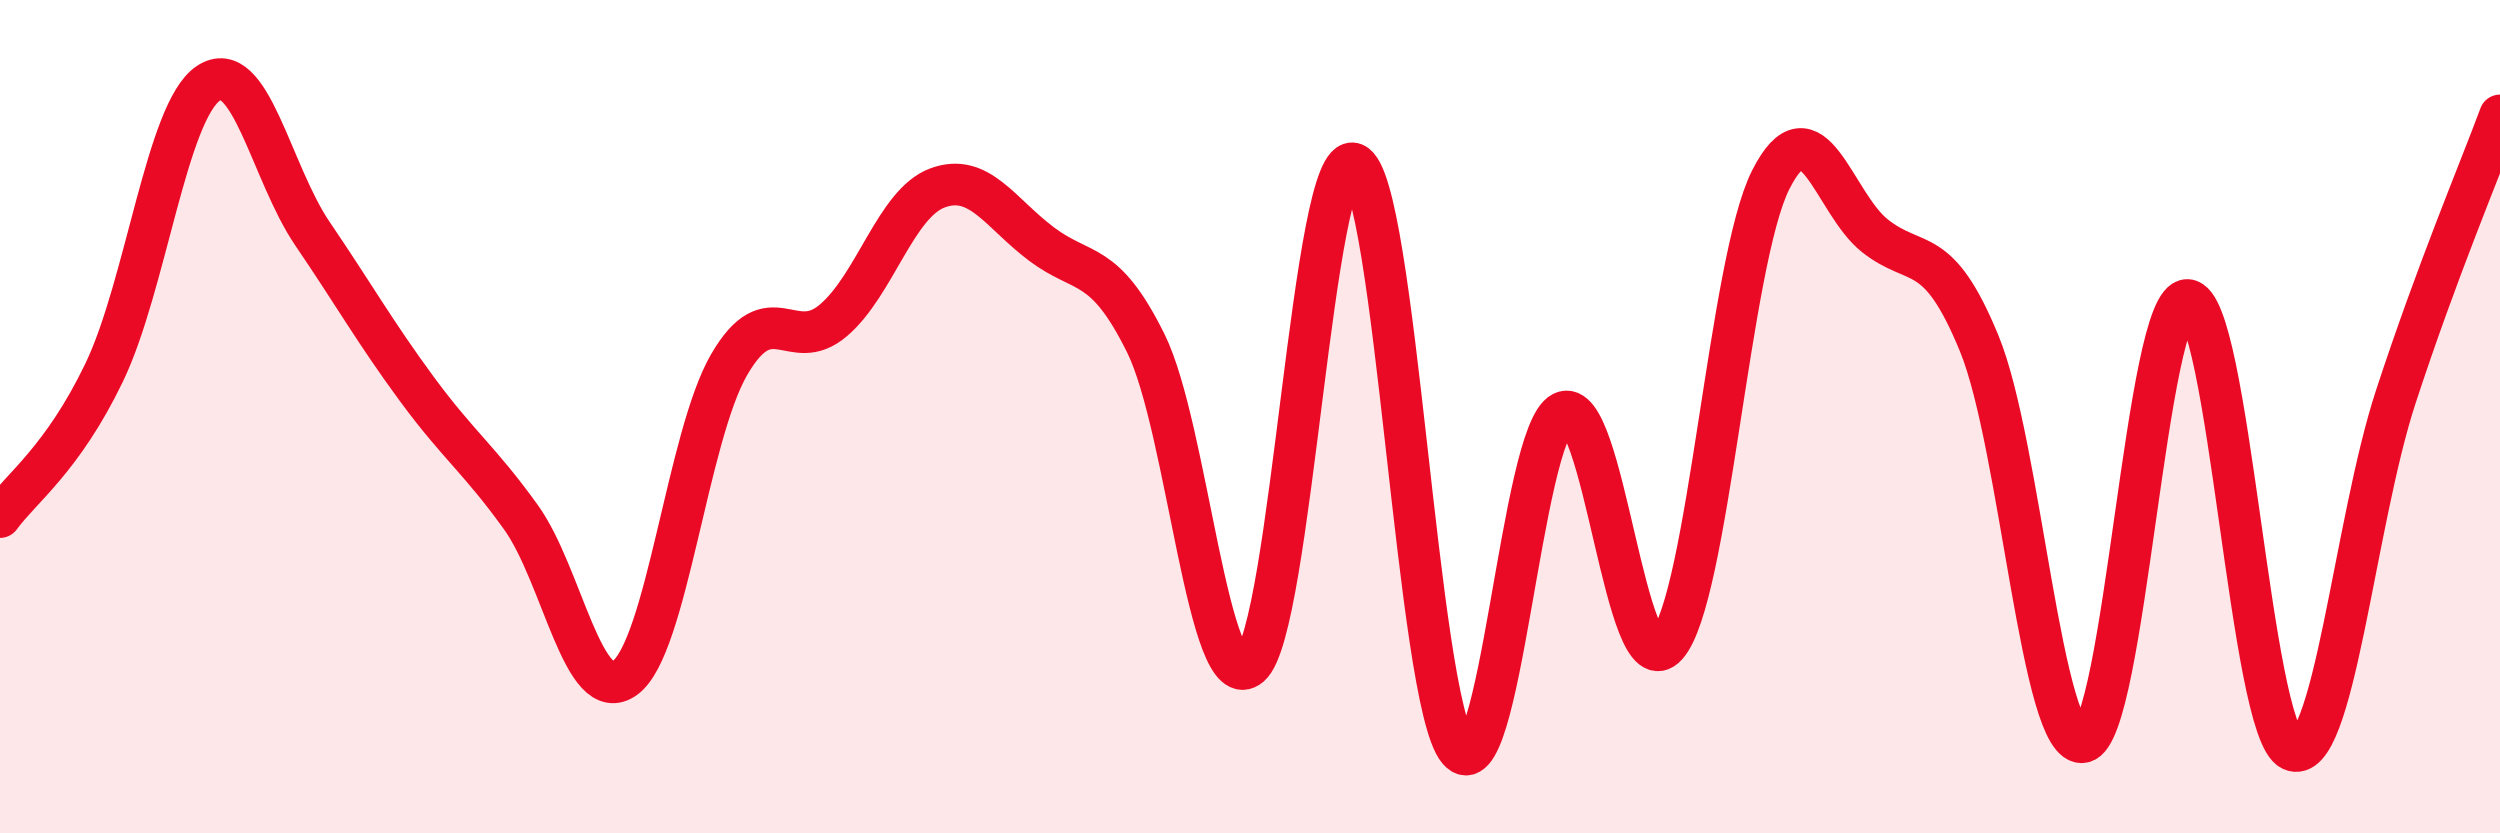
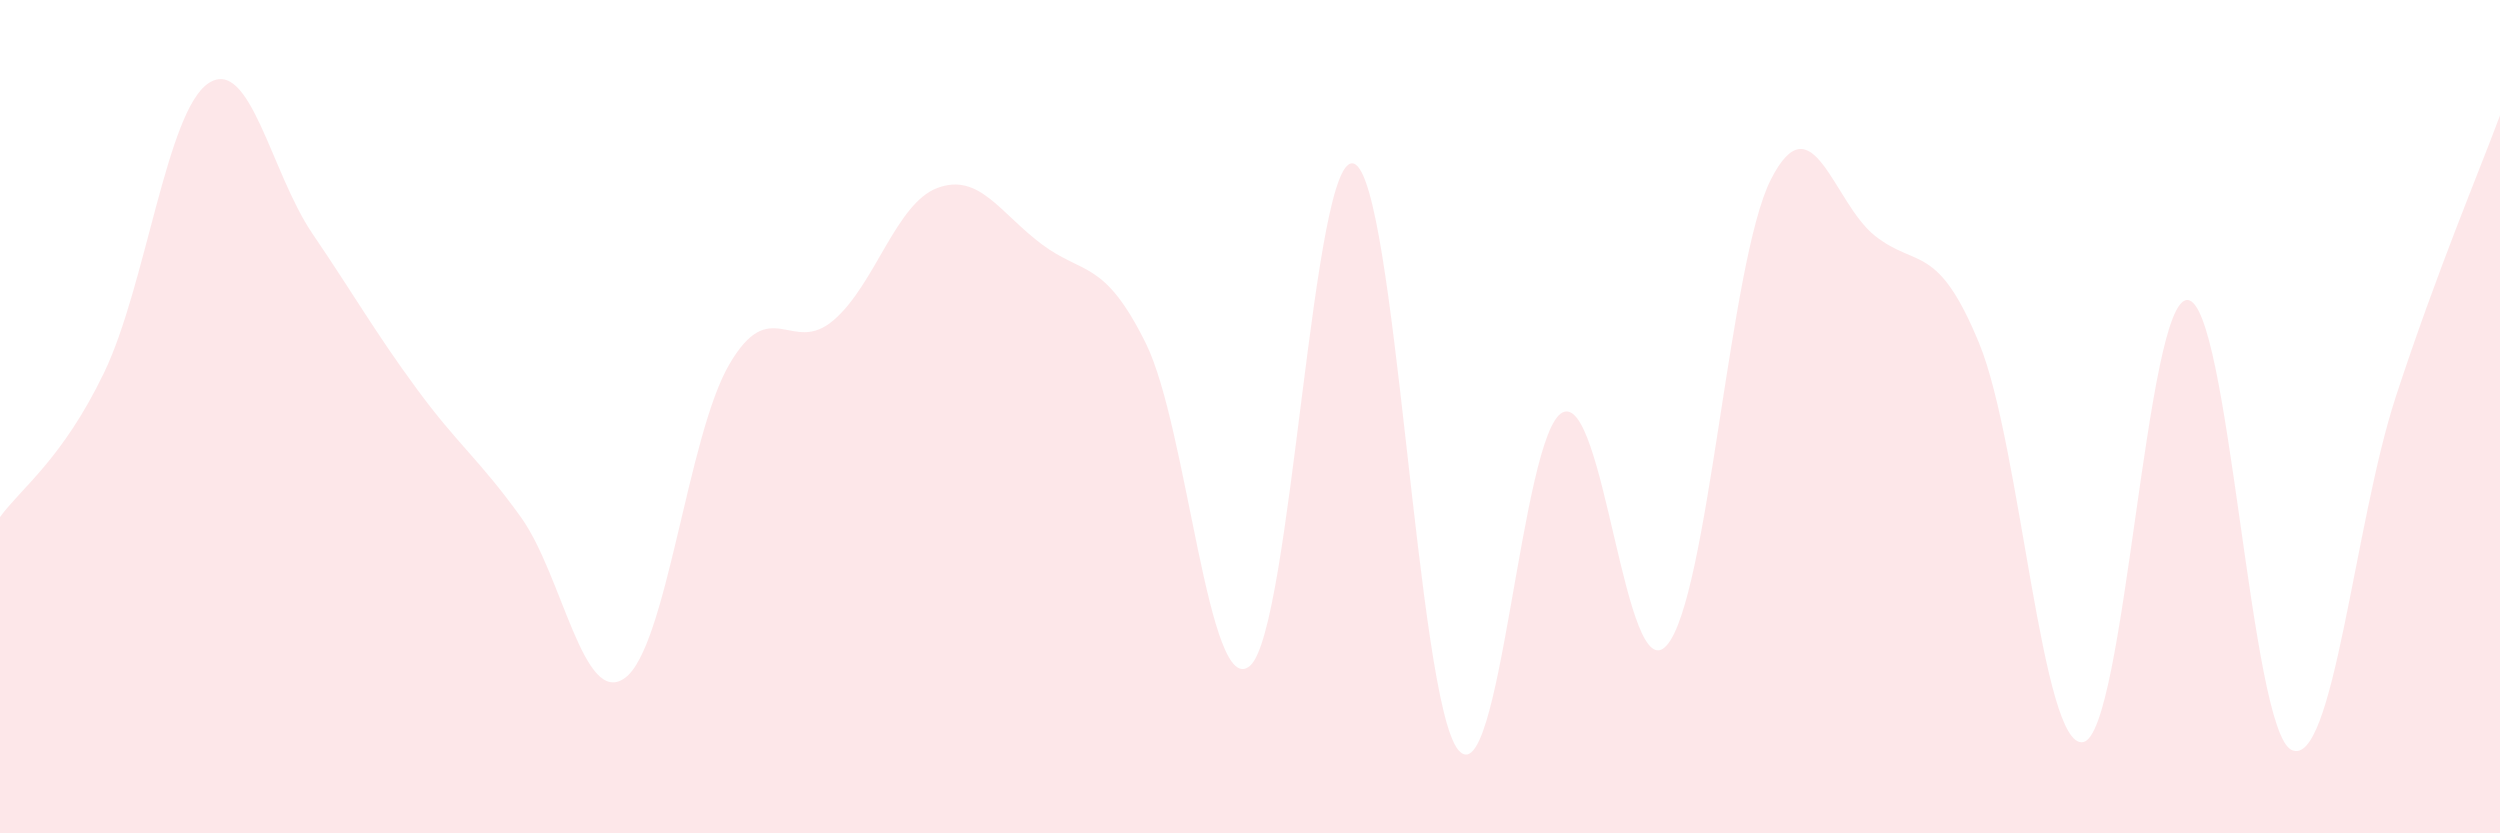
<svg xmlns="http://www.w3.org/2000/svg" width="60" height="20" viewBox="0 0 60 20">
  <path d="M 0,12.41 C 0.5,11.72 1.5,11.02 2.5,8.94 C 3.5,6.86 4,2.67 5,2 C 6,1.33 6.5,4.14 7.5,5.61 C 8.5,7.08 9,7.97 10,9.33 C 11,10.69 11.5,11.02 12.5,12.41 C 13.5,13.8 14,17 15,16.27 C 16,15.54 16.5,10.47 17.5,8.75 C 18.5,7.03 19,8.54 20,7.69 C 21,6.84 21.5,4.88 22.5,4.51 C 23.5,4.14 24,5.11 25,5.86 C 26,6.61 26.5,6.22 27.5,8.24 C 28.5,10.26 29,16.84 30,15.98 C 31,15.12 31.5,3.53 32.5,3.93 C 33.5,4.33 34,16.81 35,18 C 36,19.19 36.5,10.4 37.5,9.9 C 38.5,9.4 39,16.61 40,15.49 C 41,14.37 41.5,6.28 42.5,4.31 C 43.5,2.34 44,4.87 45,5.66 C 46,6.45 46.5,5.81 47.5,8.24 C 48.5,10.67 49,18.02 50,17.81 C 51,17.6 51.5,7.16 52.5,7.2 C 53.5,7.24 54,17.54 55,18 C 56,18.46 56.5,12.57 57.5,9.52 C 58.5,6.47 59.5,4.12 60,2.77L60 20L0 20Z" fill="#EB0A25" opacity="0.1" stroke-linecap="round" stroke-linejoin="round" />
-   <path d="M 0,12.41 C 0.5,11.72 1.5,11.02 2.5,8.94 C 3.5,6.86 4,2.67 5,2 C 6,1.33 6.5,4.14 7.5,5.61 C 8.5,7.08 9,7.97 10,9.33 C 11,10.69 11.5,11.02 12.5,12.41 C 13.5,13.8 14,17 15,16.27 C 16,15.54 16.5,10.47 17.5,8.75 C 18.5,7.03 19,8.54 20,7.69 C 21,6.84 21.5,4.88 22.5,4.51 C 23.5,4.14 24,5.11 25,5.86 C 26,6.61 26.5,6.22 27.5,8.24 C 28.5,10.26 29,16.84 30,15.98 C 31,15.12 31.5,3.53 32.5,3.93 C 33.5,4.33 34,16.81 35,18 C 36,19.19 36.5,10.4 37.5,9.9 C 38.5,9.4 39,16.61 40,15.49 C 41,14.37 41.5,6.28 42.5,4.31 C 43.5,2.34 44,4.87 45,5.66 C 46,6.45 46.5,5.81 47.5,8.24 C 48.5,10.67 49,18.02 50,17.81 C 51,17.6 51.5,7.16 52.5,7.2 C 53.5,7.24 54,17.54 55,18 C 56,18.46 56.5,12.57 57.5,9.52 C 58.5,6.47 59.5,4.12 60,2.77" stroke="#EB0A25" stroke-width="1" fill="none" stroke-linecap="round" stroke-linejoin="round" />
</svg>